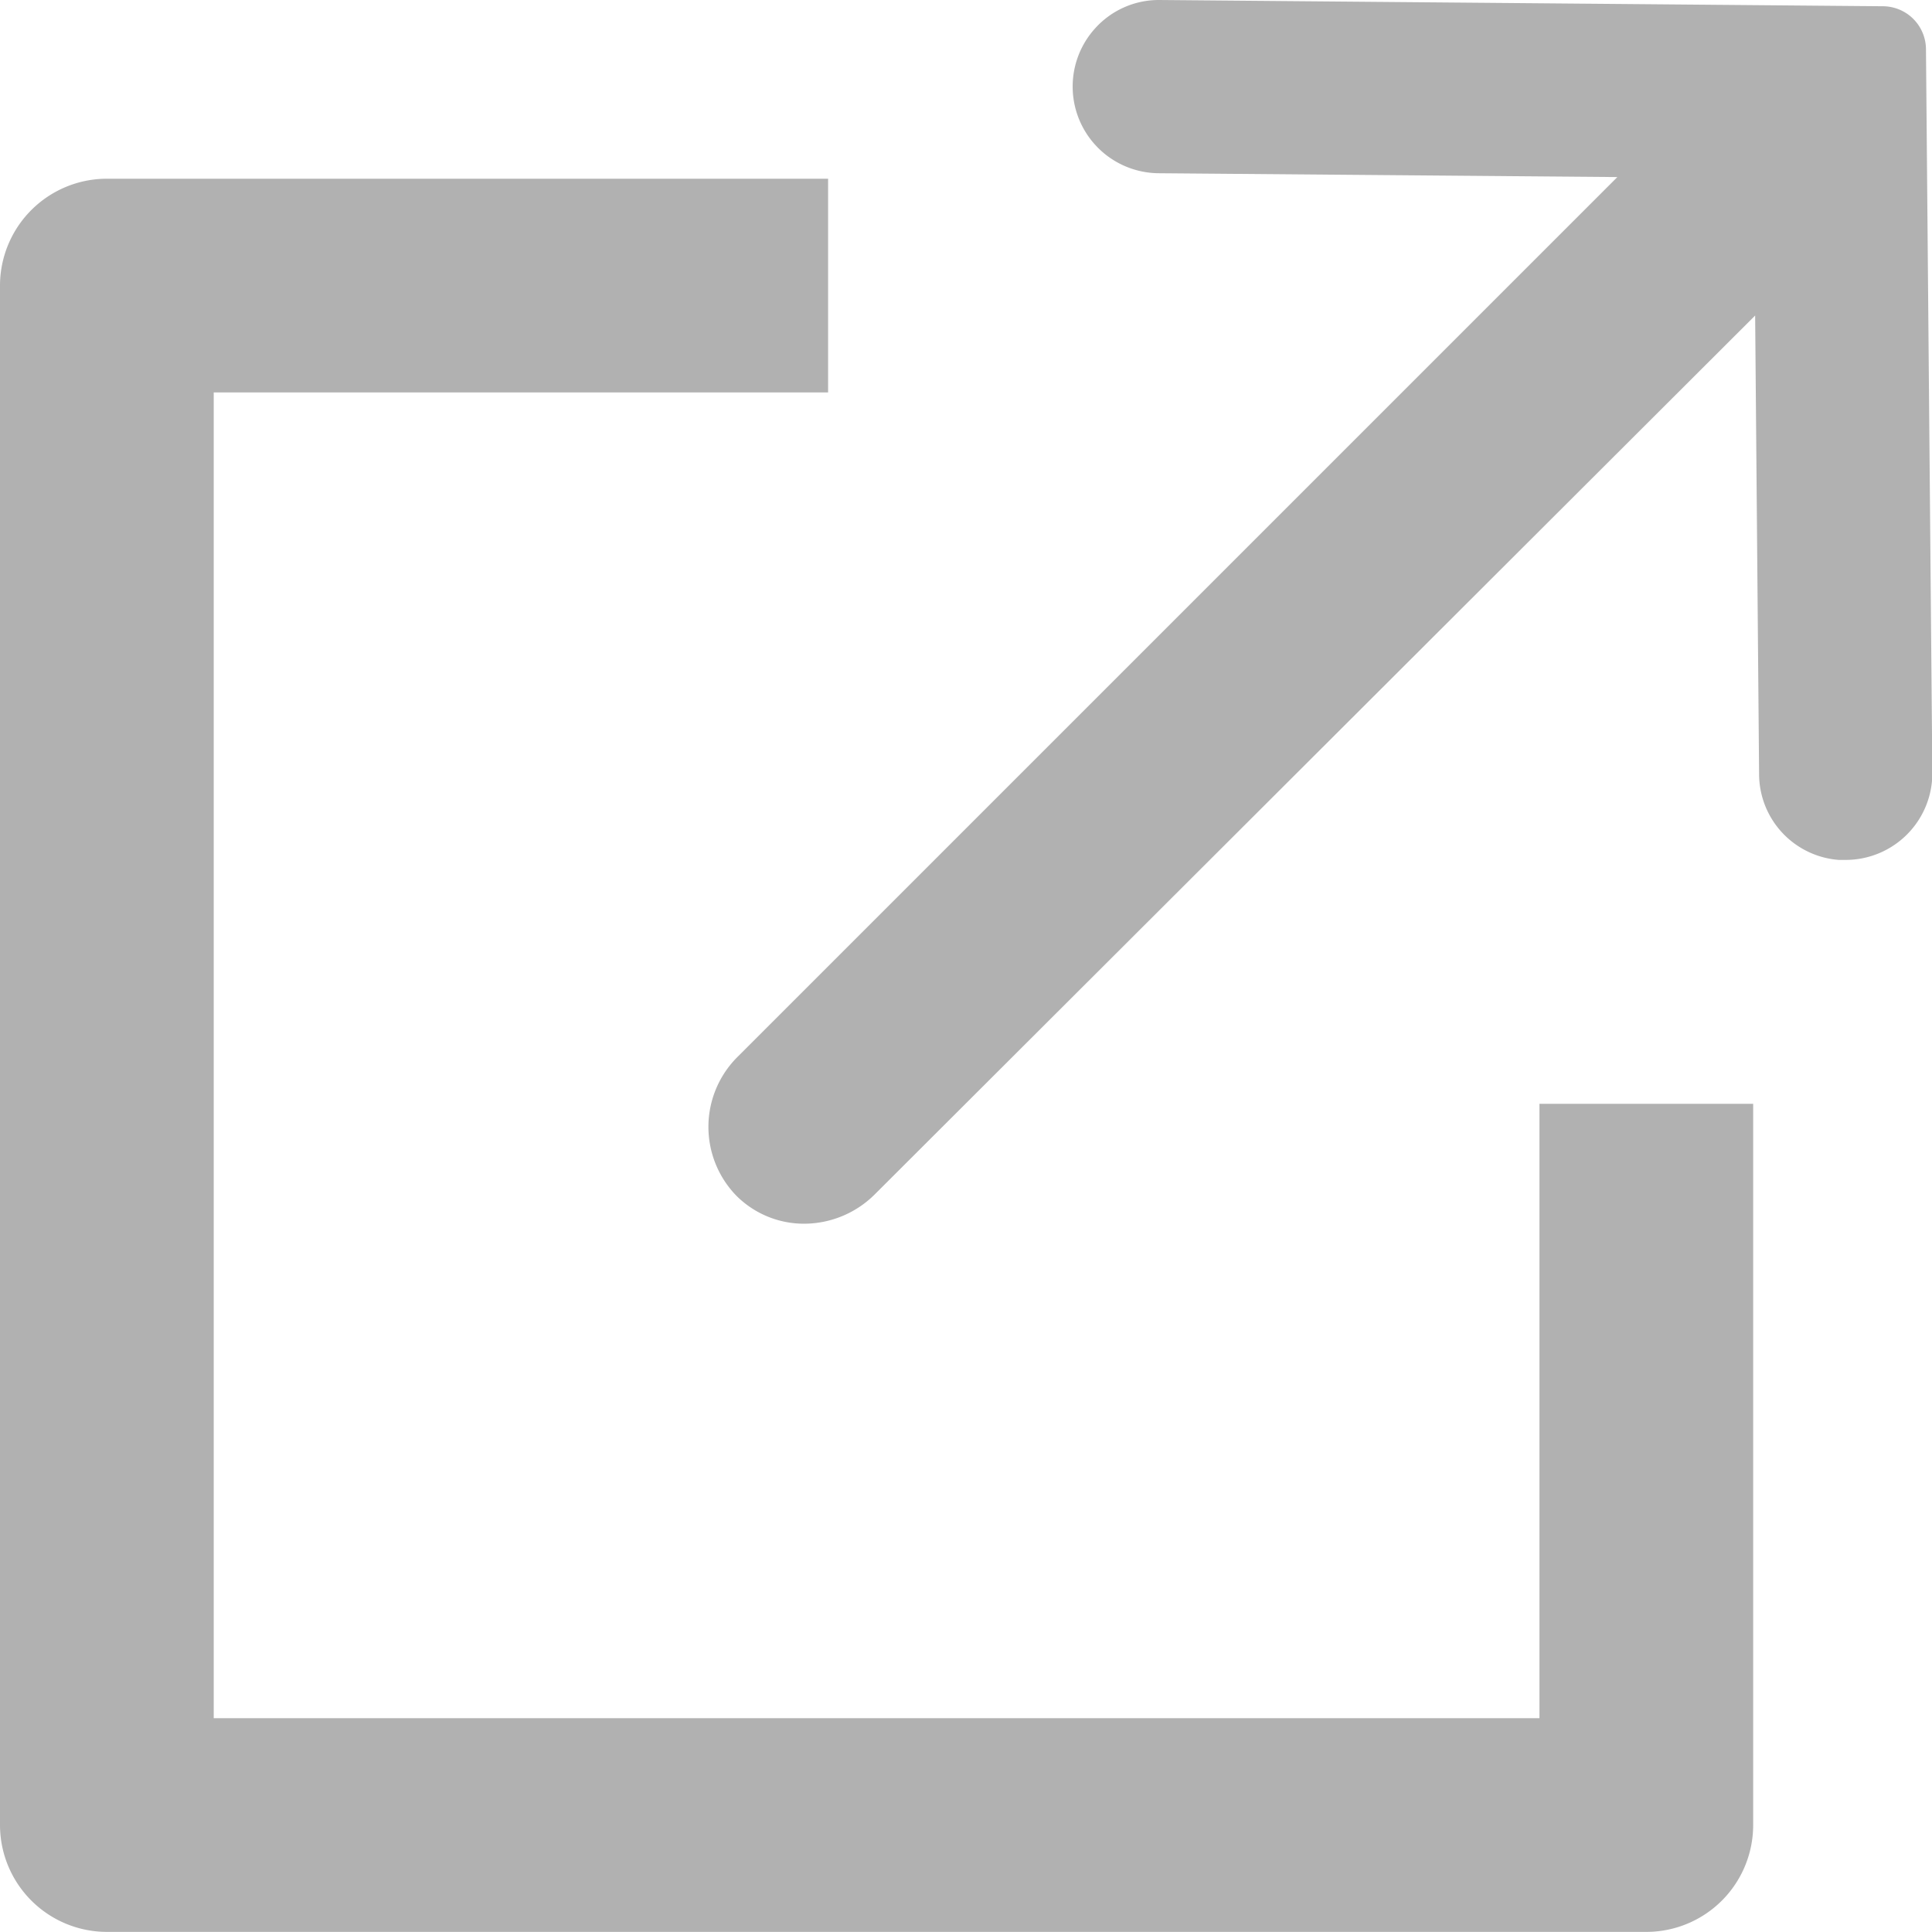
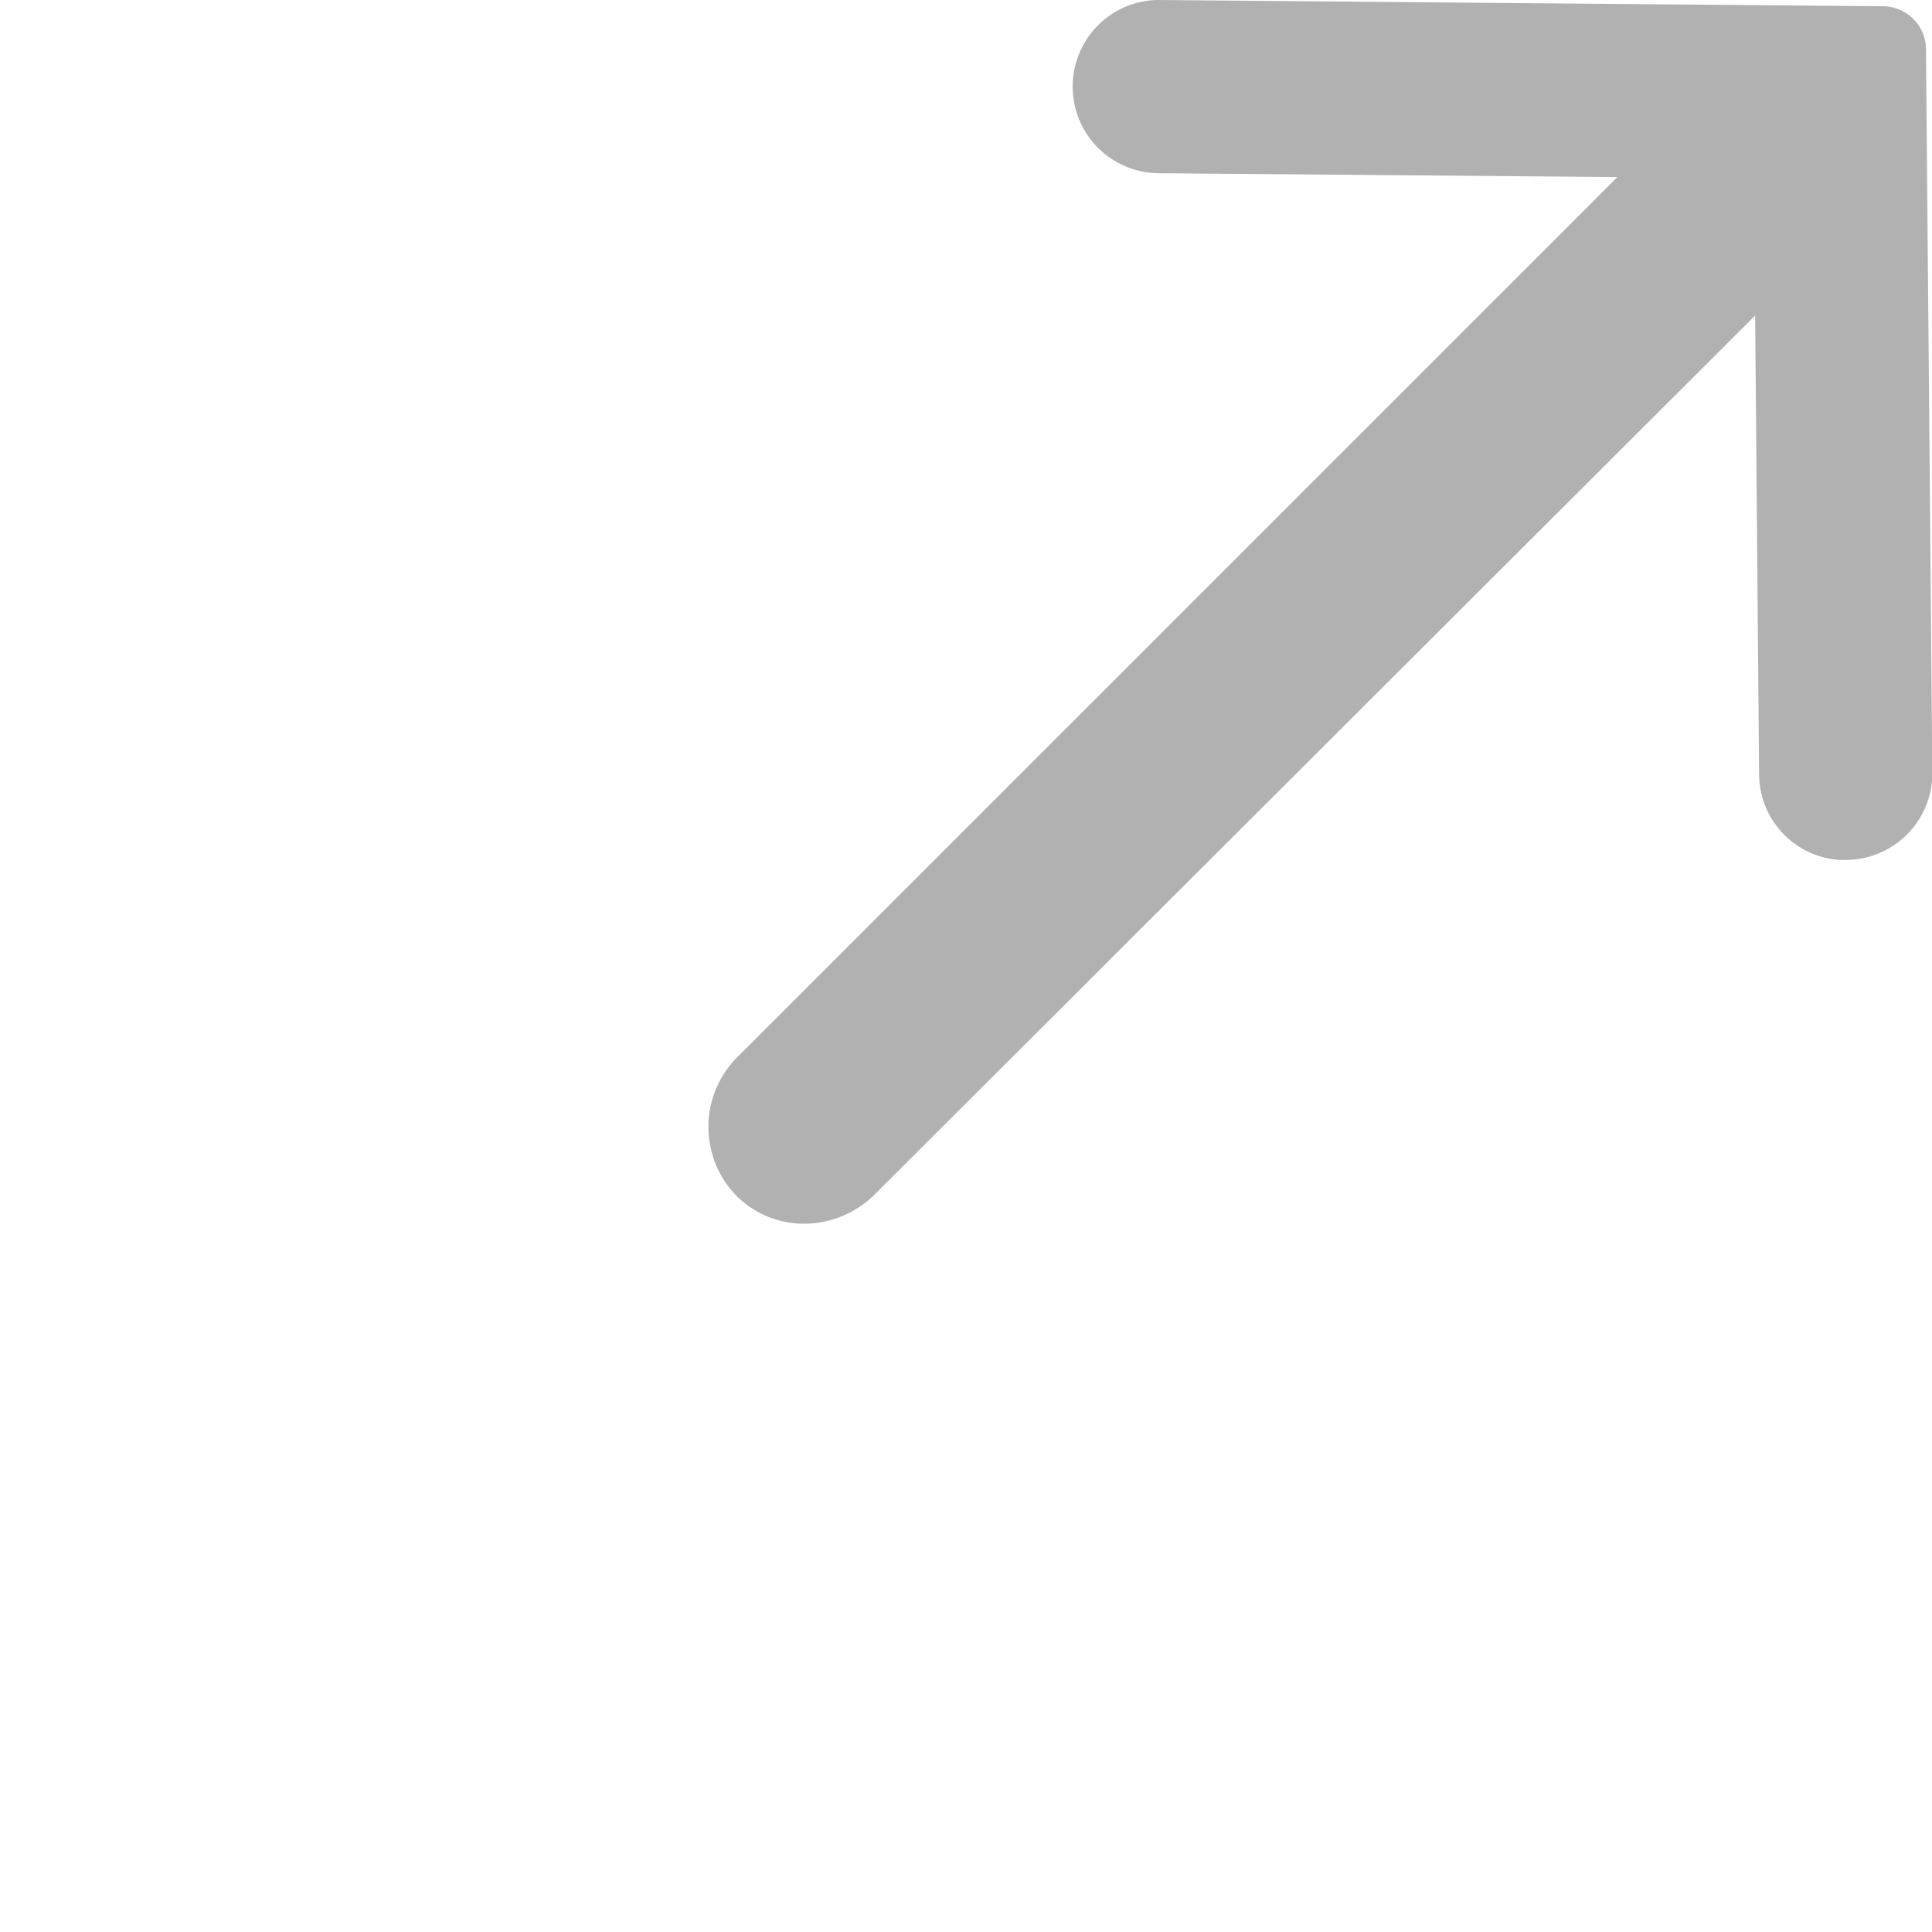
<svg xmlns="http://www.w3.org/2000/svg" width="17.61" height="17.609" viewBox="0 0 17.61 17.609">
  <g id="グループ_3" data-name="グループ 3" transform="translate(-443 -1546.958)">
-     <path id="パス_1" data-name="パス 1" d="M.974,47.386A.975.975,0,0,1,0,46.412V32.38a.975.975,0,0,1,.974-.974H7.548v1.948h-5.6V45.438H14.032v-5.6H15.98v6.574a.974.974,0,0,1-.974.974Z" transform="translate(443 1517.181)" fill="#b1b1b1" />
    <path id="パス_2" data-name="パス 2" d="M125.355,11.155a.871.871,0,0,1-.62-.255.9.9,0,0,1,.016-1.271l8.014-8.014-4.182-.035a.79.79,0,0,1-.574-1.325.781.781,0,0,1,.58-.254l6.6.057a.394.394,0,0,1,.389.389l.058,6.592a.79.79,0,0,1-.788.8l-.065,0a.786.786,0,0,1-.726-.78l-.036-4.182L126,10.884a.914.914,0,0,1-.65.271" transform="translate(324.977 1546.957)" fill="#b1b1b1" />
  </g>
</svg>